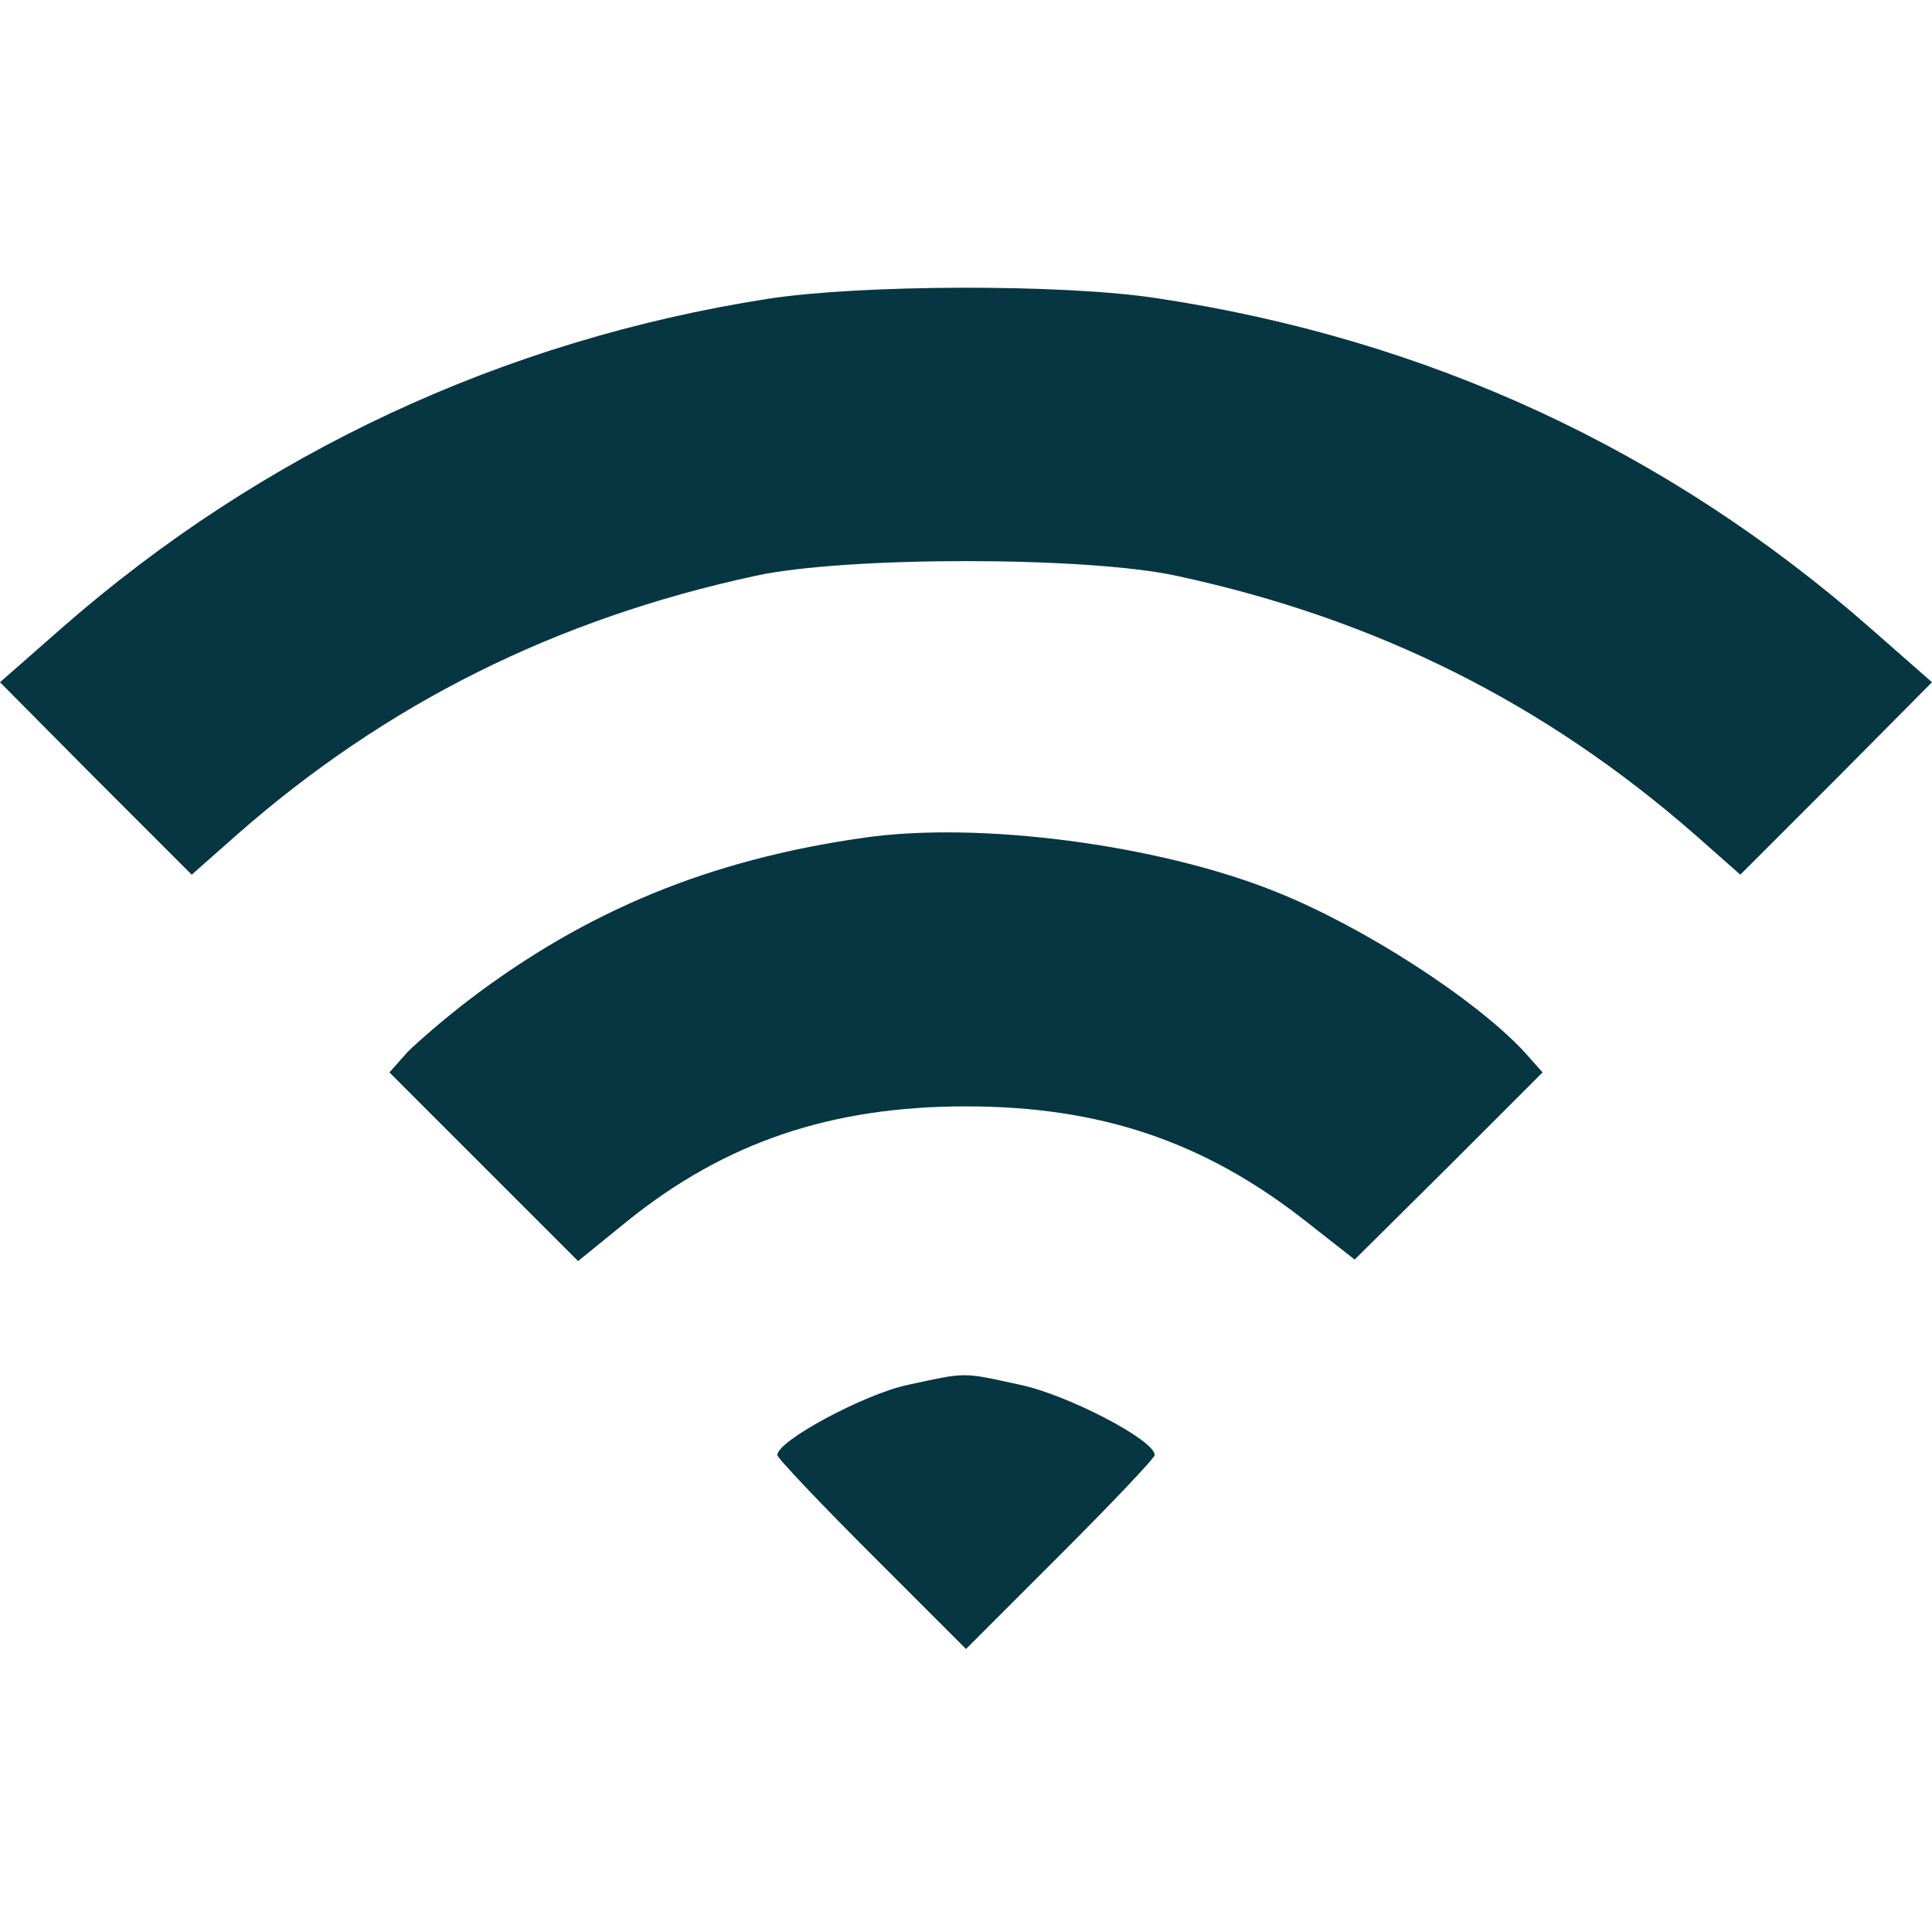
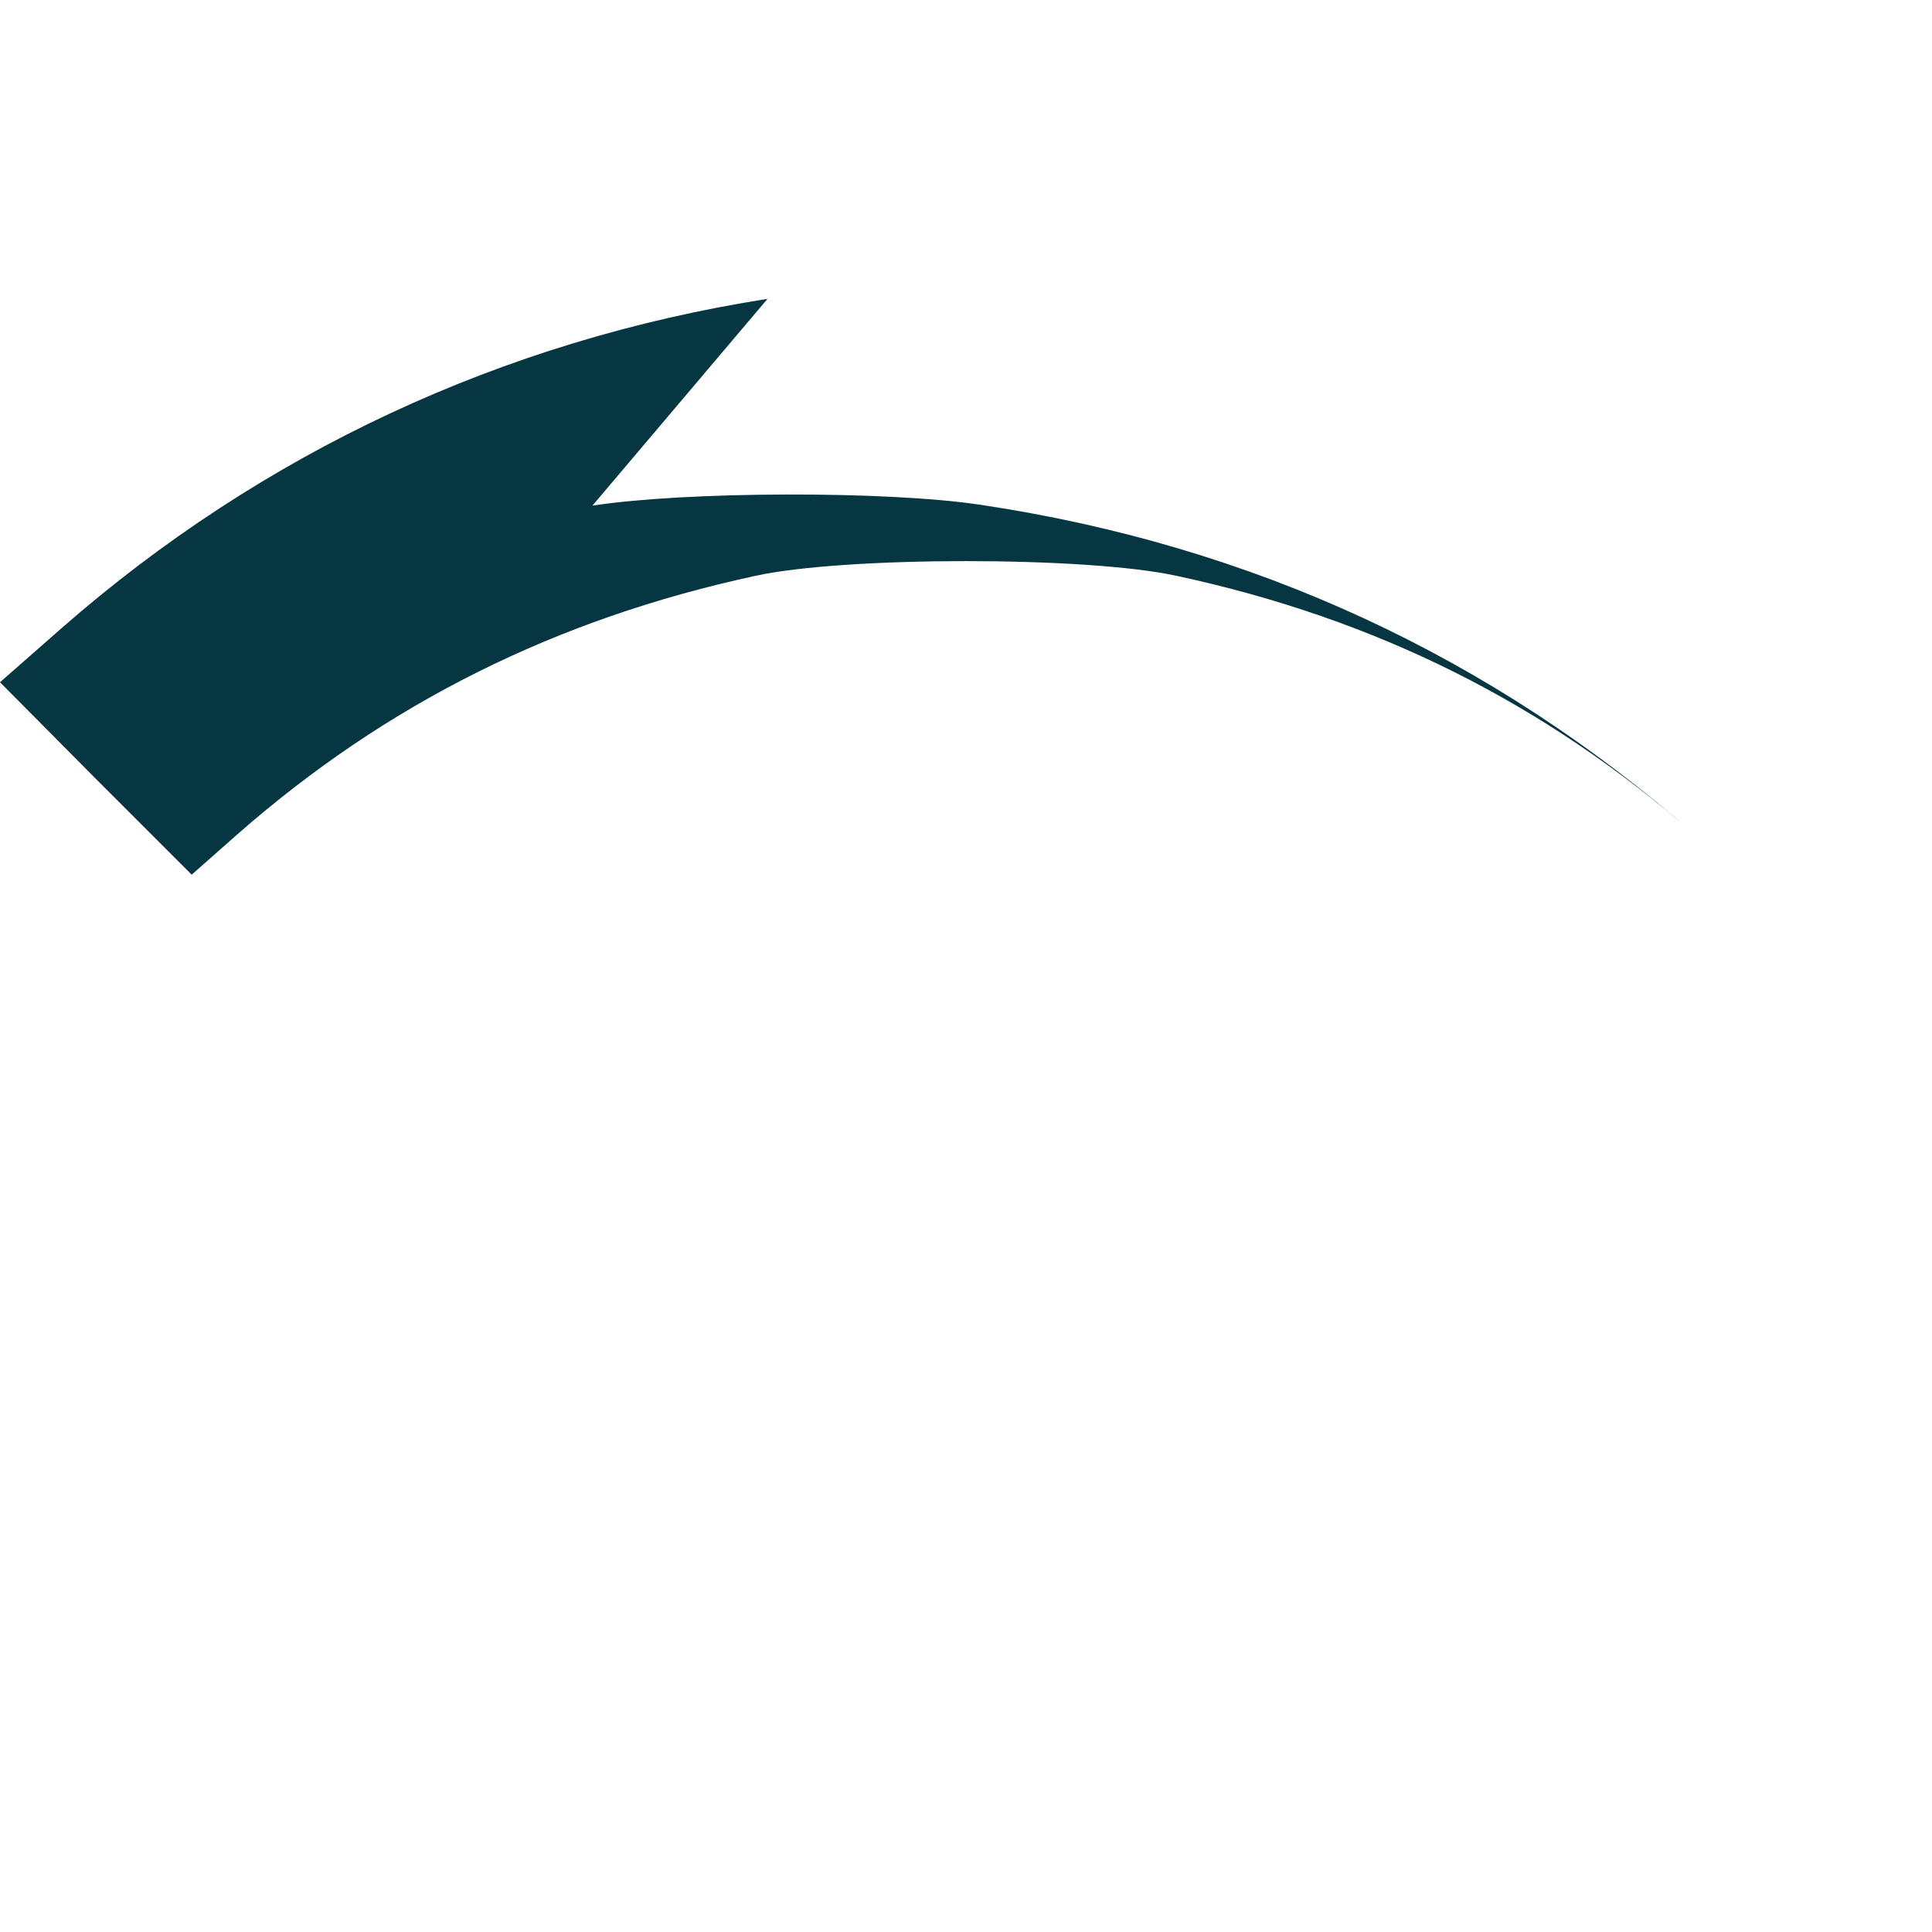
<svg xmlns="http://www.w3.org/2000/svg" id="SvgjsSvg1027" width="288" height="288" version="1.1">
  <defs id="SvgjsDefs1028" />
  <g id="SvgjsG1029">
    <svg version="1.0" viewBox="0 0 256 256" width="288" height="288">
      <g transform="matrix(.1 0 0 -.1 0 256)" fill="#063641" class="color000 svgShape">
-         <path d="M1017 2164 c-351 -55 -670 -204 -935 -436 l-82 -72 127 -128 127-127 60 53 c198 174 423 286 687 343 119 26 439 26 558 0 265 -57 488 -169 687 -343 l60 -53 127 127 127 128 -82 72 c-269 236 -586 383 -946 437 -125 19 -392 18 -515 -1z" fill="#063641" class="color000 svgShape" />
-         <path d="M1145 1450c-205-29-369-97-525-216-30-23-66-54-80-68l-24-27 125-125 125-125 64 52c131 106 272 153 450 153 177 0 315-46 450-152l65-51 125 124 124 124-24 27c-66 71-215 167-331 213-155 62-392 93-544 71zM1203 725c-57-12-173-74-173-93 0-4 56-63 125-132l125-125 125 125c69 69 125 128 125 132 0 20-116 80-178 93-78 17-70 17-149 0z" fill="#063641" class="color000 svgShape" />
+         <path d="M1017 2164 c-351 -55 -670 -204 -935 -436 l-82 -72 127 -128 127-127 60 53 c198 174 423 286 687 343 119 26 439 26 558 0 265 -57 488 -169 687 -343 c-269 236 -586 383 -946 437 -125 19 -392 18 -515 -1z" fill="#063641" class="color000 svgShape" />
      </g>
    </svg>
  </g>
</svg>